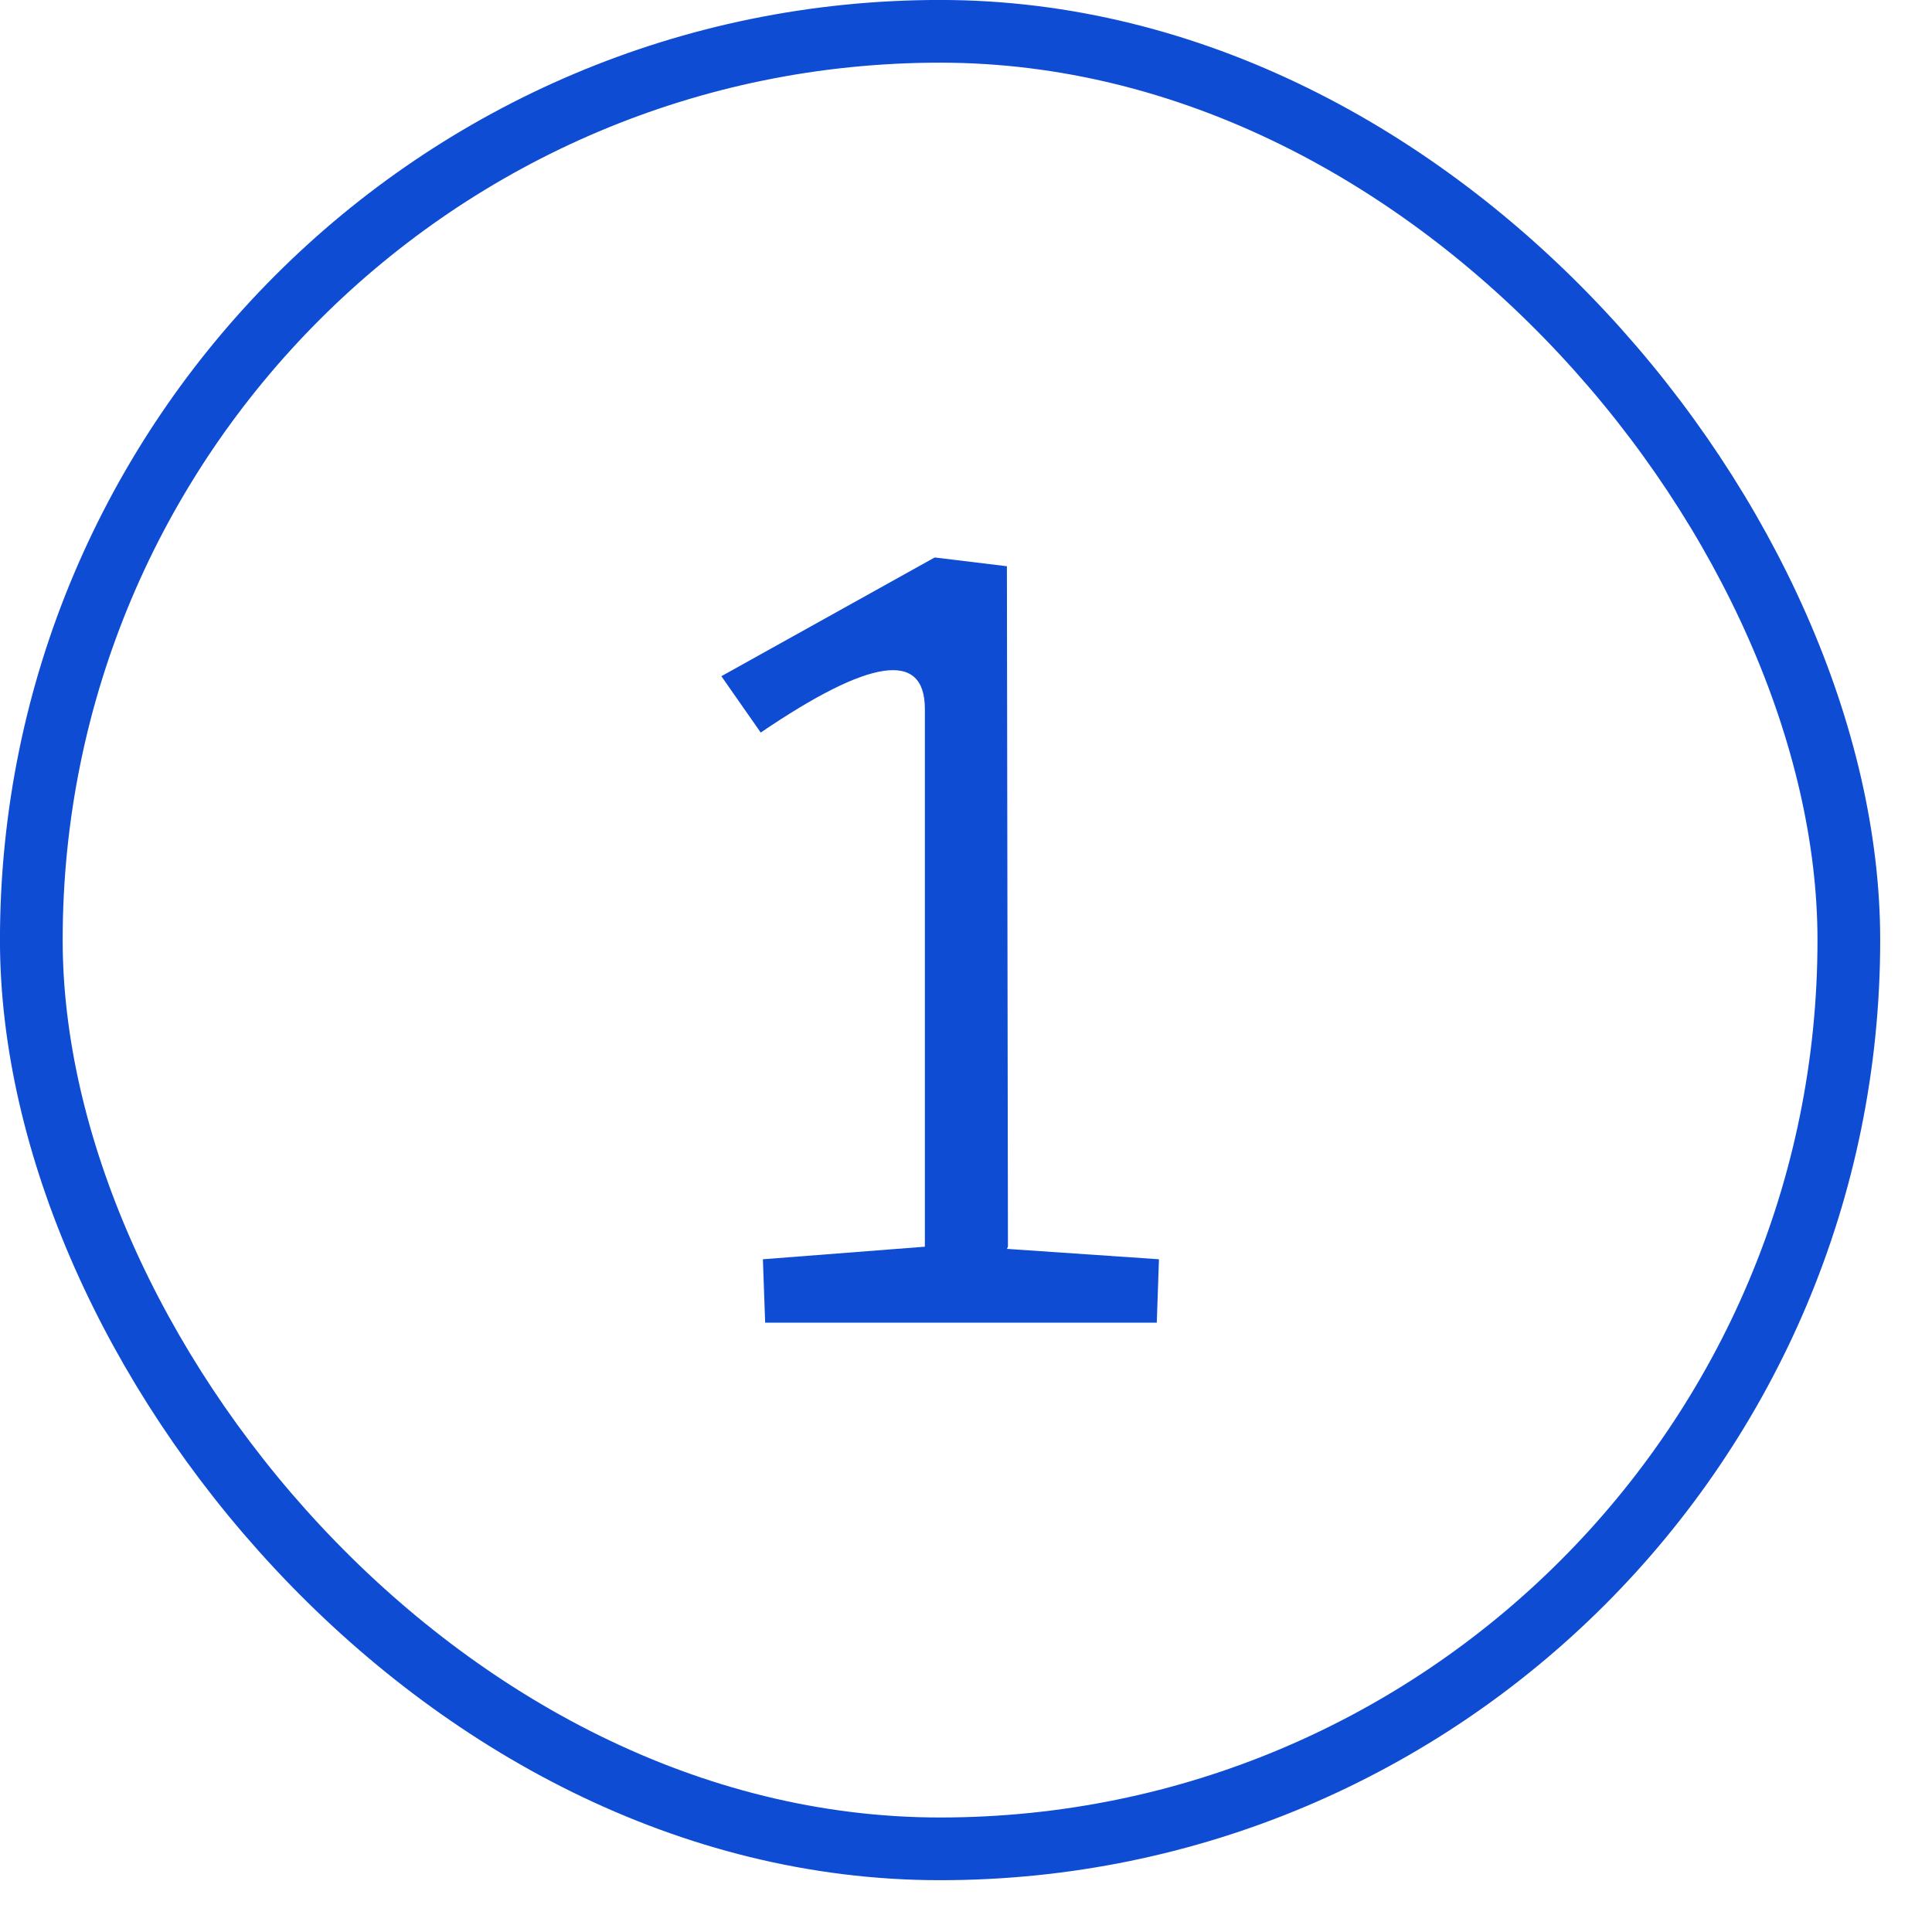
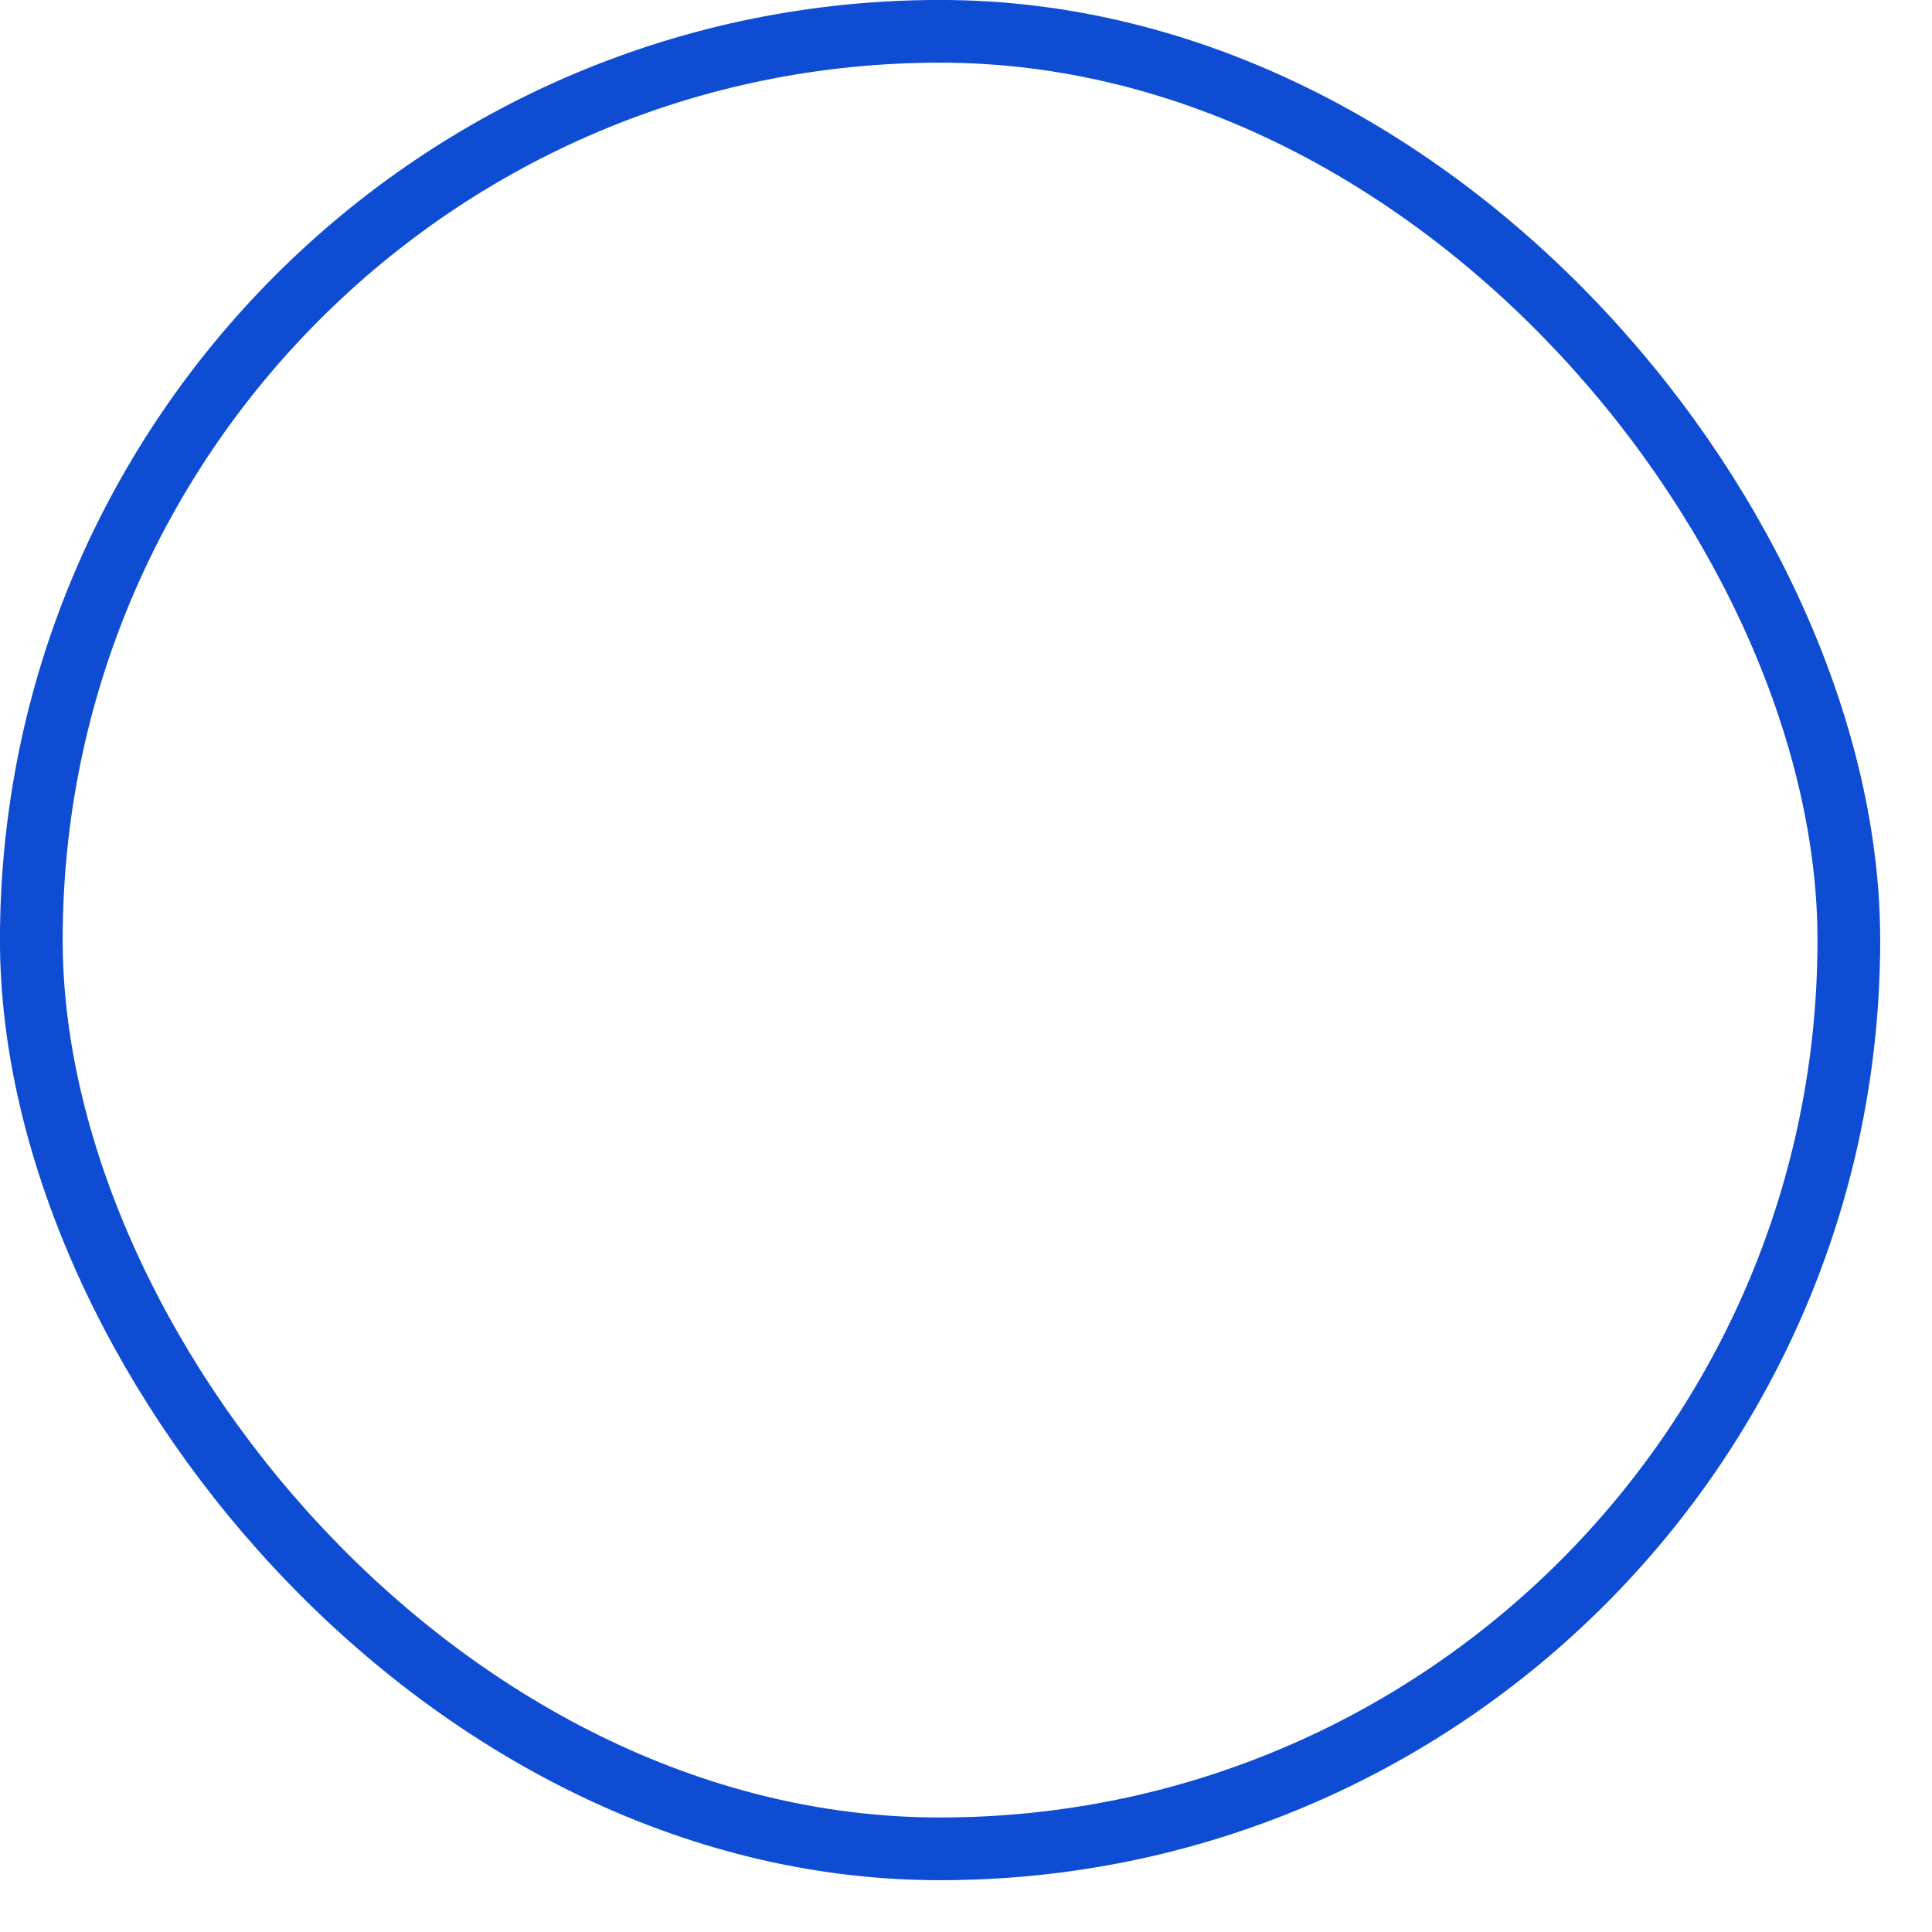
<svg xmlns="http://www.w3.org/2000/svg" width="24" height="24" viewBox="0 0 24 24" fill="none">
  <rect x="0.389" y="0.389" width="22.578" height="22.578" rx="11.289" stroke="#0E4CD3" stroke-width="0.779" />
-   <path d="M9.505 16.431L9.477 15.643L11.489 15.487V8.807C11.489 8.078 10.809 8.176 9.45 9.1L8.961 8.4L11.611 6.925L12.508 7.034L12.521 15.487L12.508 15.514L14.397 15.643L14.37 16.431H9.505Z" fill="#0E4CD3" />
</svg>